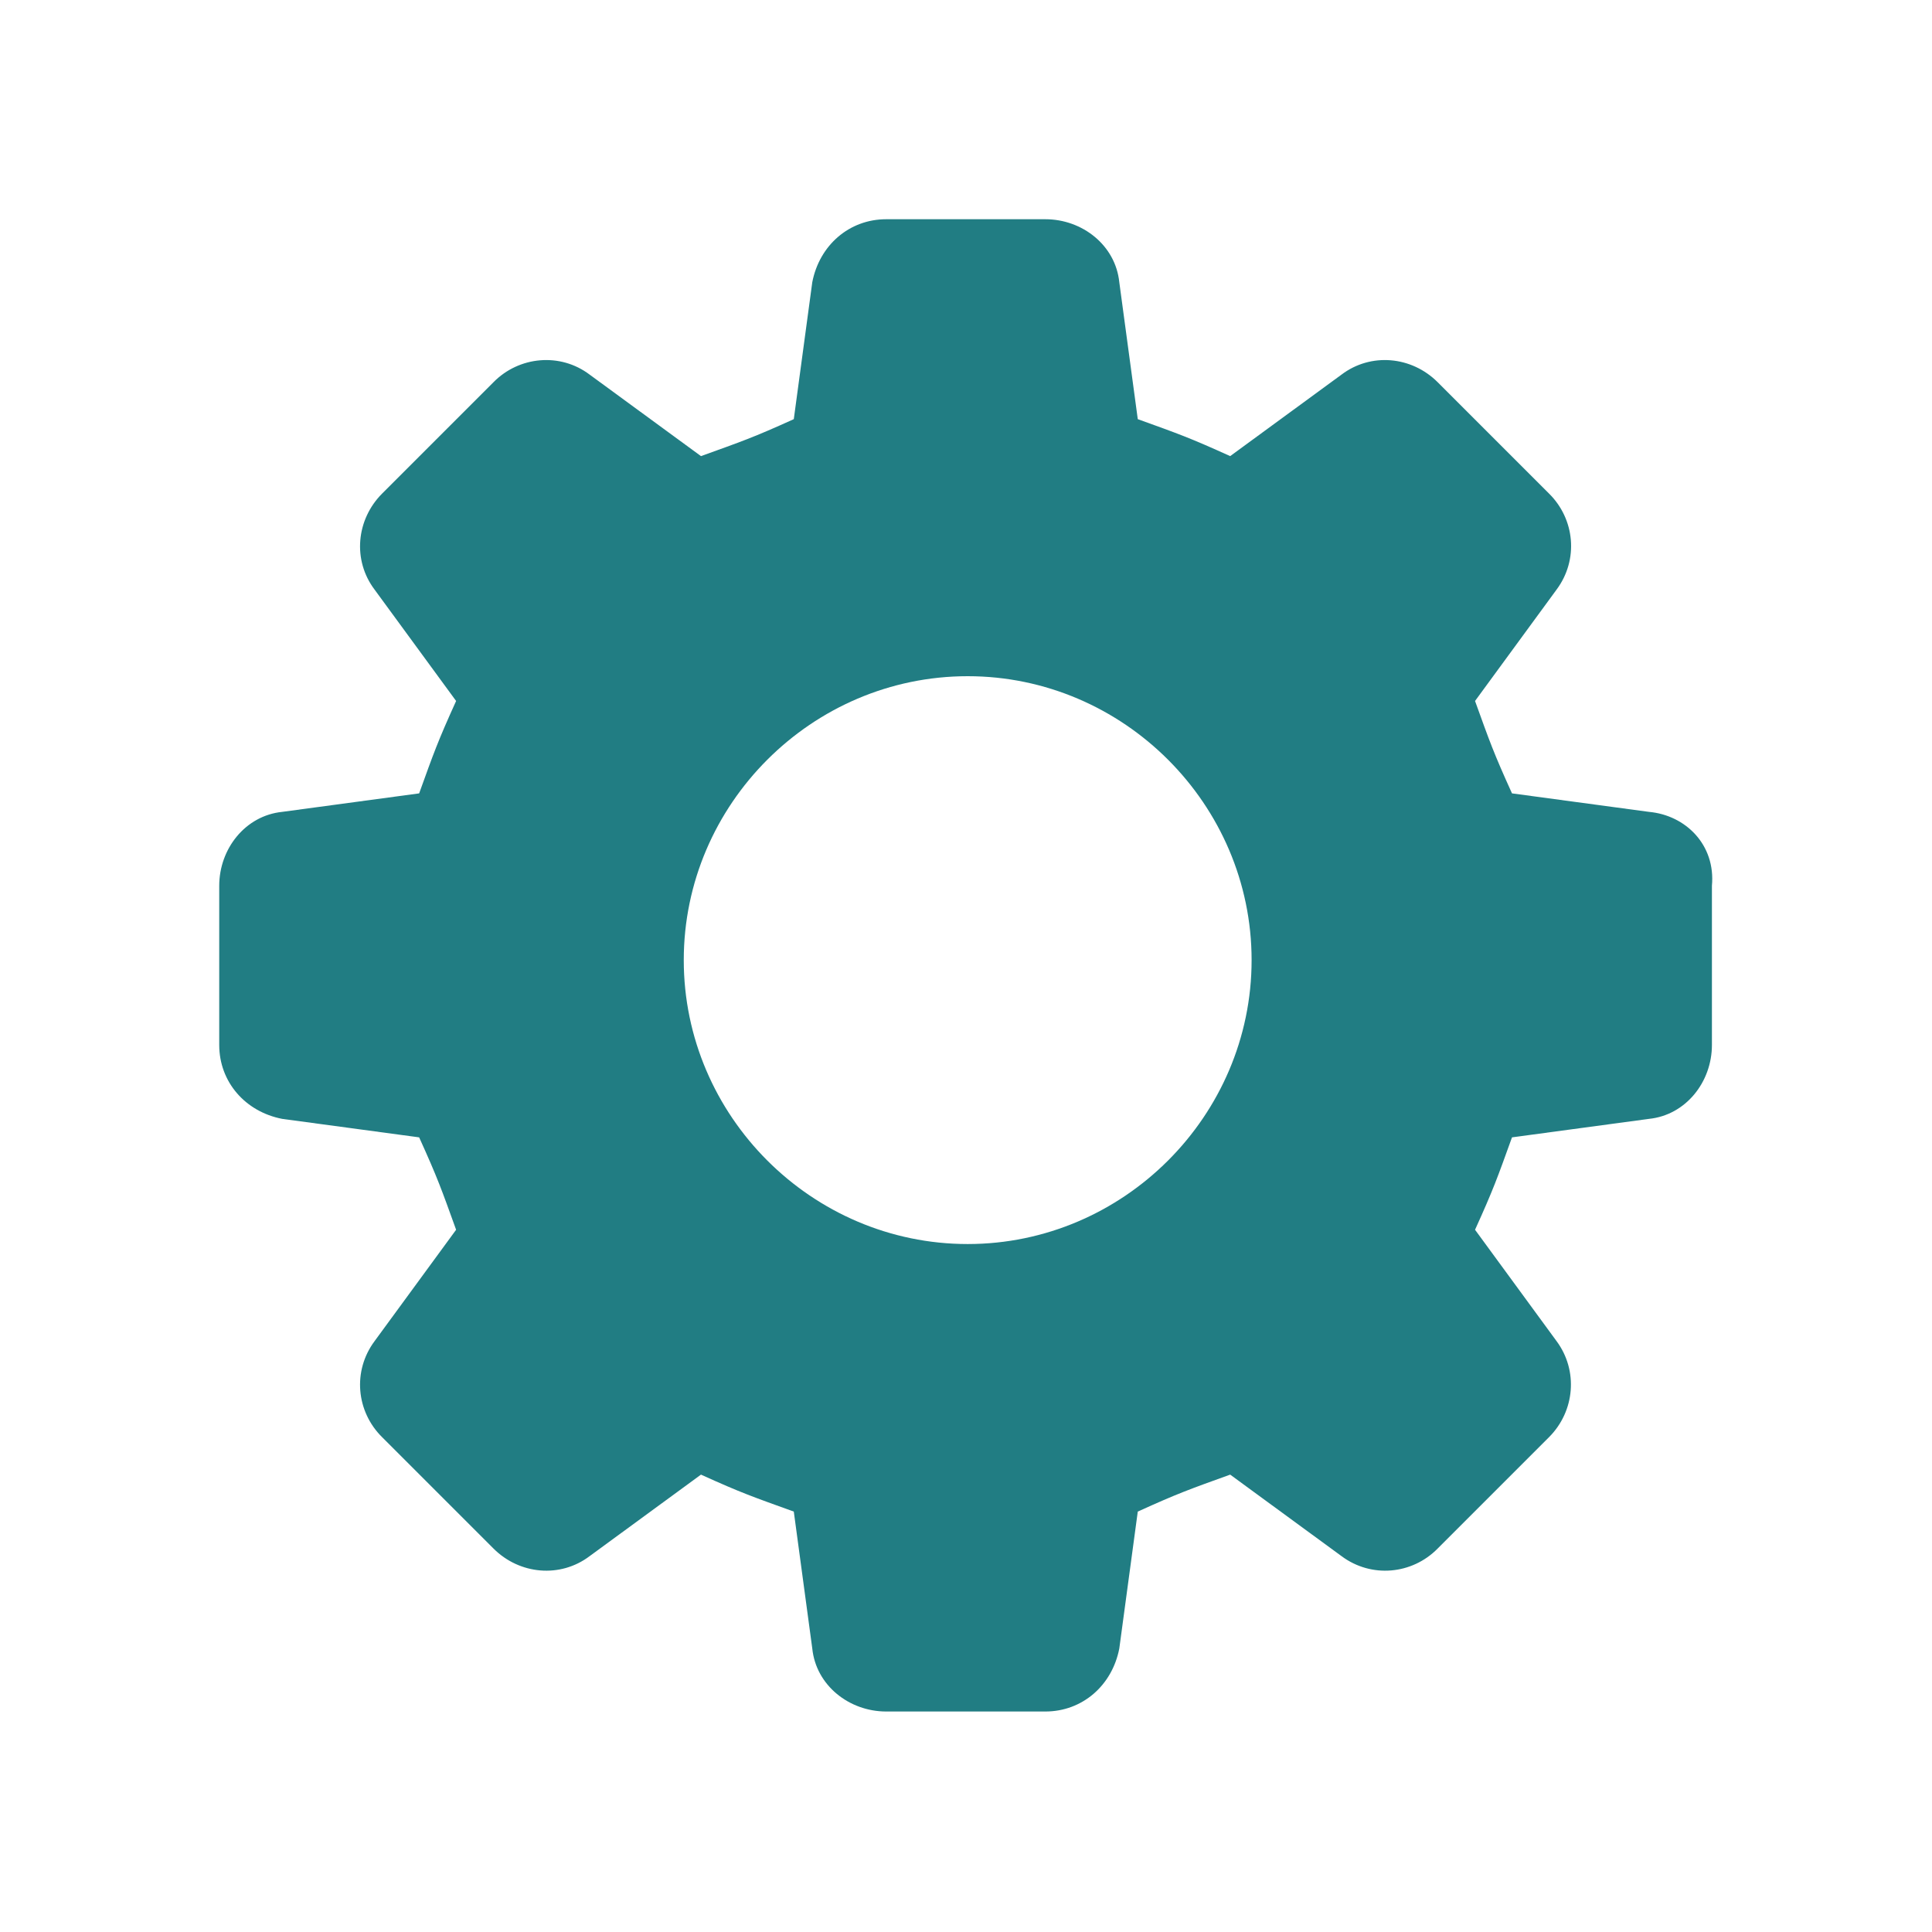
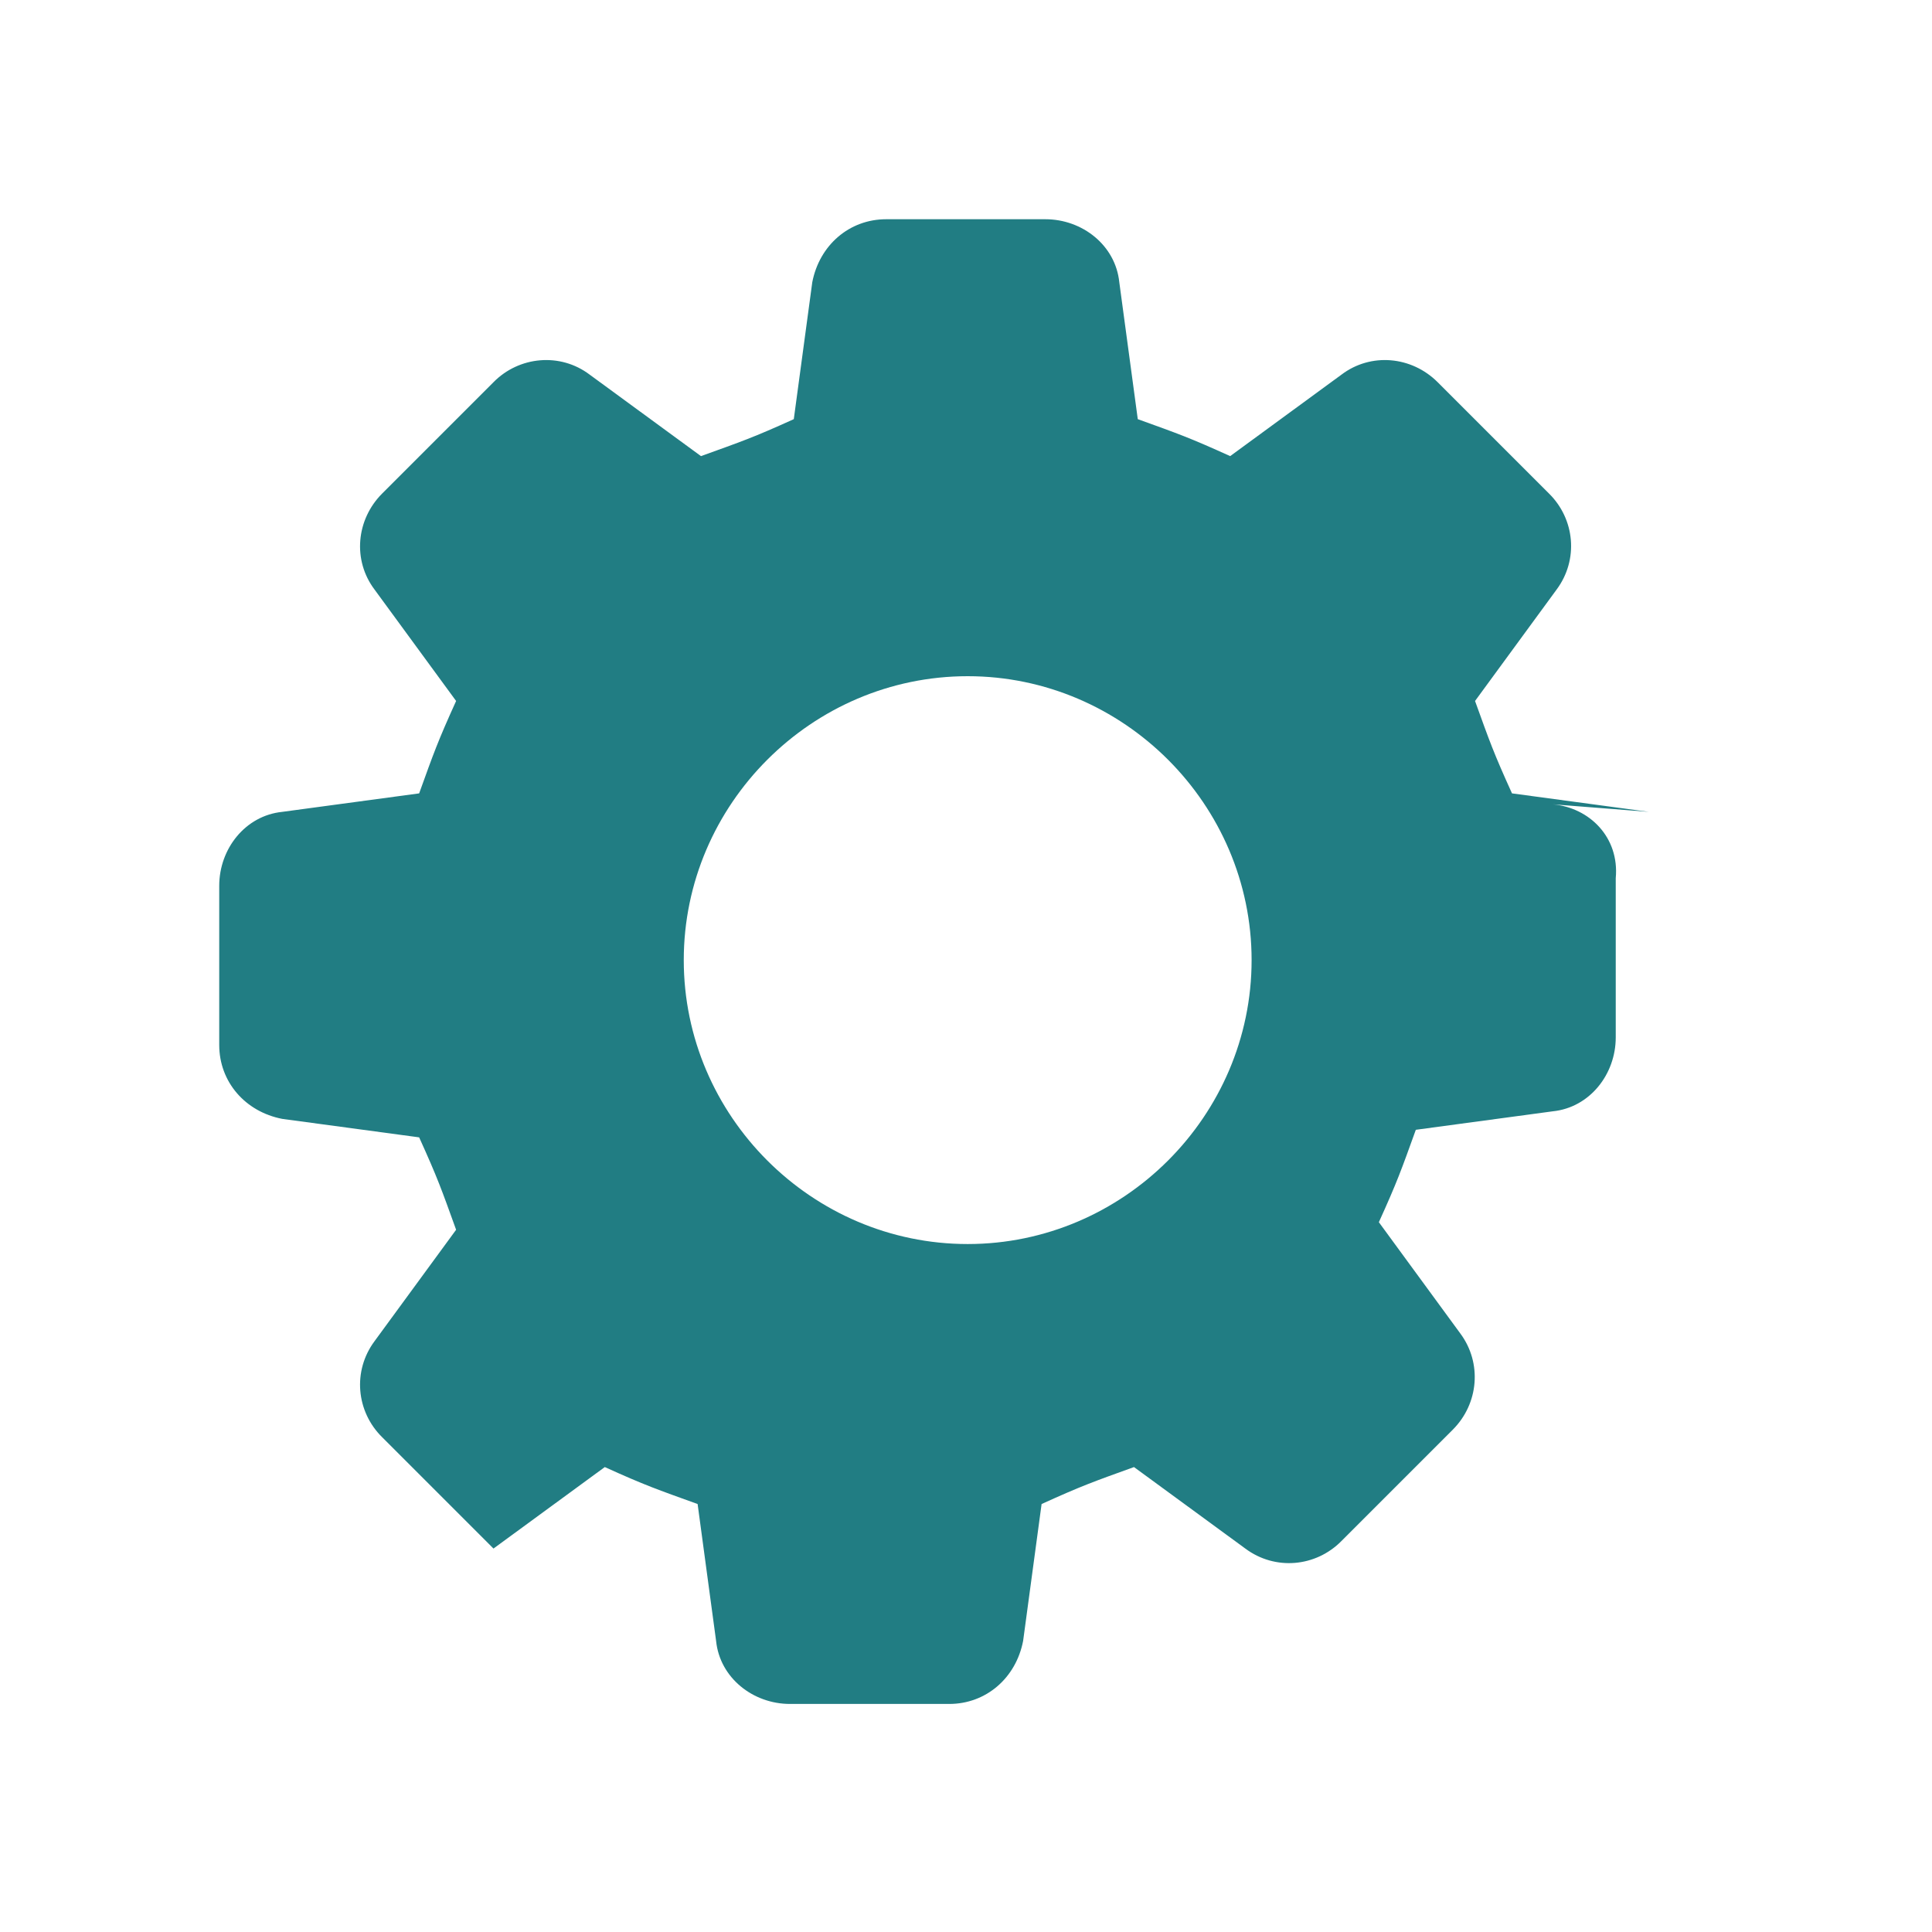
<svg xmlns="http://www.w3.org/2000/svg" id="a" width="46" height="46" viewBox="0 0 46 46">
-   <path d="M23.04,29.62c-3.71,0-6.76-3.05-6.76-6.76s3.05-6.76,6.76-6.76,6.76,3.05,6.76,6.76-3.05,6.76-6.76,6.76M39.26,19.33l-3.26-.44c-.44-.97-.53-1.23-.88-2.2l1.94-2.65c.53-.71.44-1.68-.18-2.29l-2.65-2.65c-.62-.62-1.59-.71-2.29-.18l-2.65,1.94c-.97-.44-1.23-.53-2.2-.88l-.44-3.26c-.09-.88-.88-1.5-1.76-1.5h-3.79c-.88,0-1.59.62-1.76,1.5l-.44,3.26c-.97.44-1.24.53-2.21.88l-2.65-1.94c-.7-.53-1.68-.44-2.29.18l-2.65,2.65c-.62.62-.71,1.59-.18,2.29l1.94,2.65c-.44.97-.53,1.23-.88,2.2l-3.26.44c-.88.09-1.5.88-1.5,1.76v3.79c0,.88.62,1.59,1.5,1.76l3.26.44c.44.97.53,1.23.88,2.2l-1.94,2.65c-.53.71-.44,1.68.18,2.29l2.65,2.65c.62.62,1.59.71,2.29.18l2.65-1.94c.97.44,1.24.53,2.21.88l.44,3.26c.09.88.88,1.5,1.76,1.5h3.79c.88,0,1.59-.62,1.76-1.5l.44-3.26c.97-.44,1.23-.53,2.2-.88l2.65,1.94c.71.53,1.68.44,2.29-.18l2.65-2.65c.62-.62.7-1.59.18-2.29l-1.94-2.65c.44-.97.53-1.23.88-2.2l3.26-.44c.88-.09,1.5-.88,1.5-1.76v-3.79c.09-.97-.62-1.68-1.5-1.76" fill="#217d83" />
+   <path d="M23.04,29.62c-3.71,0-6.76-3.05-6.76-6.76s3.05-6.76,6.76-6.76,6.76,3.05,6.76,6.76-3.05,6.76-6.76,6.76M39.26,19.33l-3.26-.44c-.44-.97-.53-1.23-.88-2.2l1.94-2.65c.53-.71.44-1.68-.18-2.29l-2.65-2.65c-.62-.62-1.59-.71-2.29-.18l-2.65,1.94c-.97-.44-1.23-.53-2.2-.88l-.44-3.26c-.09-.88-.88-1.5-1.76-1.5h-3.79c-.88,0-1.59.62-1.76,1.5l-.44,3.26c-.97.44-1.24.53-2.21.88l-2.65-1.94c-.7-.53-1.68-.44-2.29.18l-2.65,2.65c-.62.62-.71,1.59-.18,2.29l1.94,2.65c-.44.97-.53,1.23-.88,2.2l-3.26.44c-.88.09-1.5.88-1.5,1.76v3.79c0,.88.62,1.59,1.5,1.76l3.26.44c.44.97.53,1.23.88,2.2l-1.94,2.65c-.53.71-.44,1.68.18,2.29l2.65,2.65l2.65-1.94c.97.44,1.24.53,2.21.88l.44,3.26c.09.88.88,1.5,1.76,1.5h3.79c.88,0,1.59-.62,1.76-1.5l.44-3.26c.97-.44,1.23-.53,2.2-.88l2.65,1.94c.71.53,1.68.44,2.29-.18l2.65-2.65c.62-.62.7-1.59.18-2.29l-1.94-2.65c.44-.97.53-1.23.88-2.2l3.26-.44c.88-.09,1.5-.88,1.5-1.76v-3.79c.09-.97-.62-1.68-1.5-1.76" fill="#217d83" />
</svg>